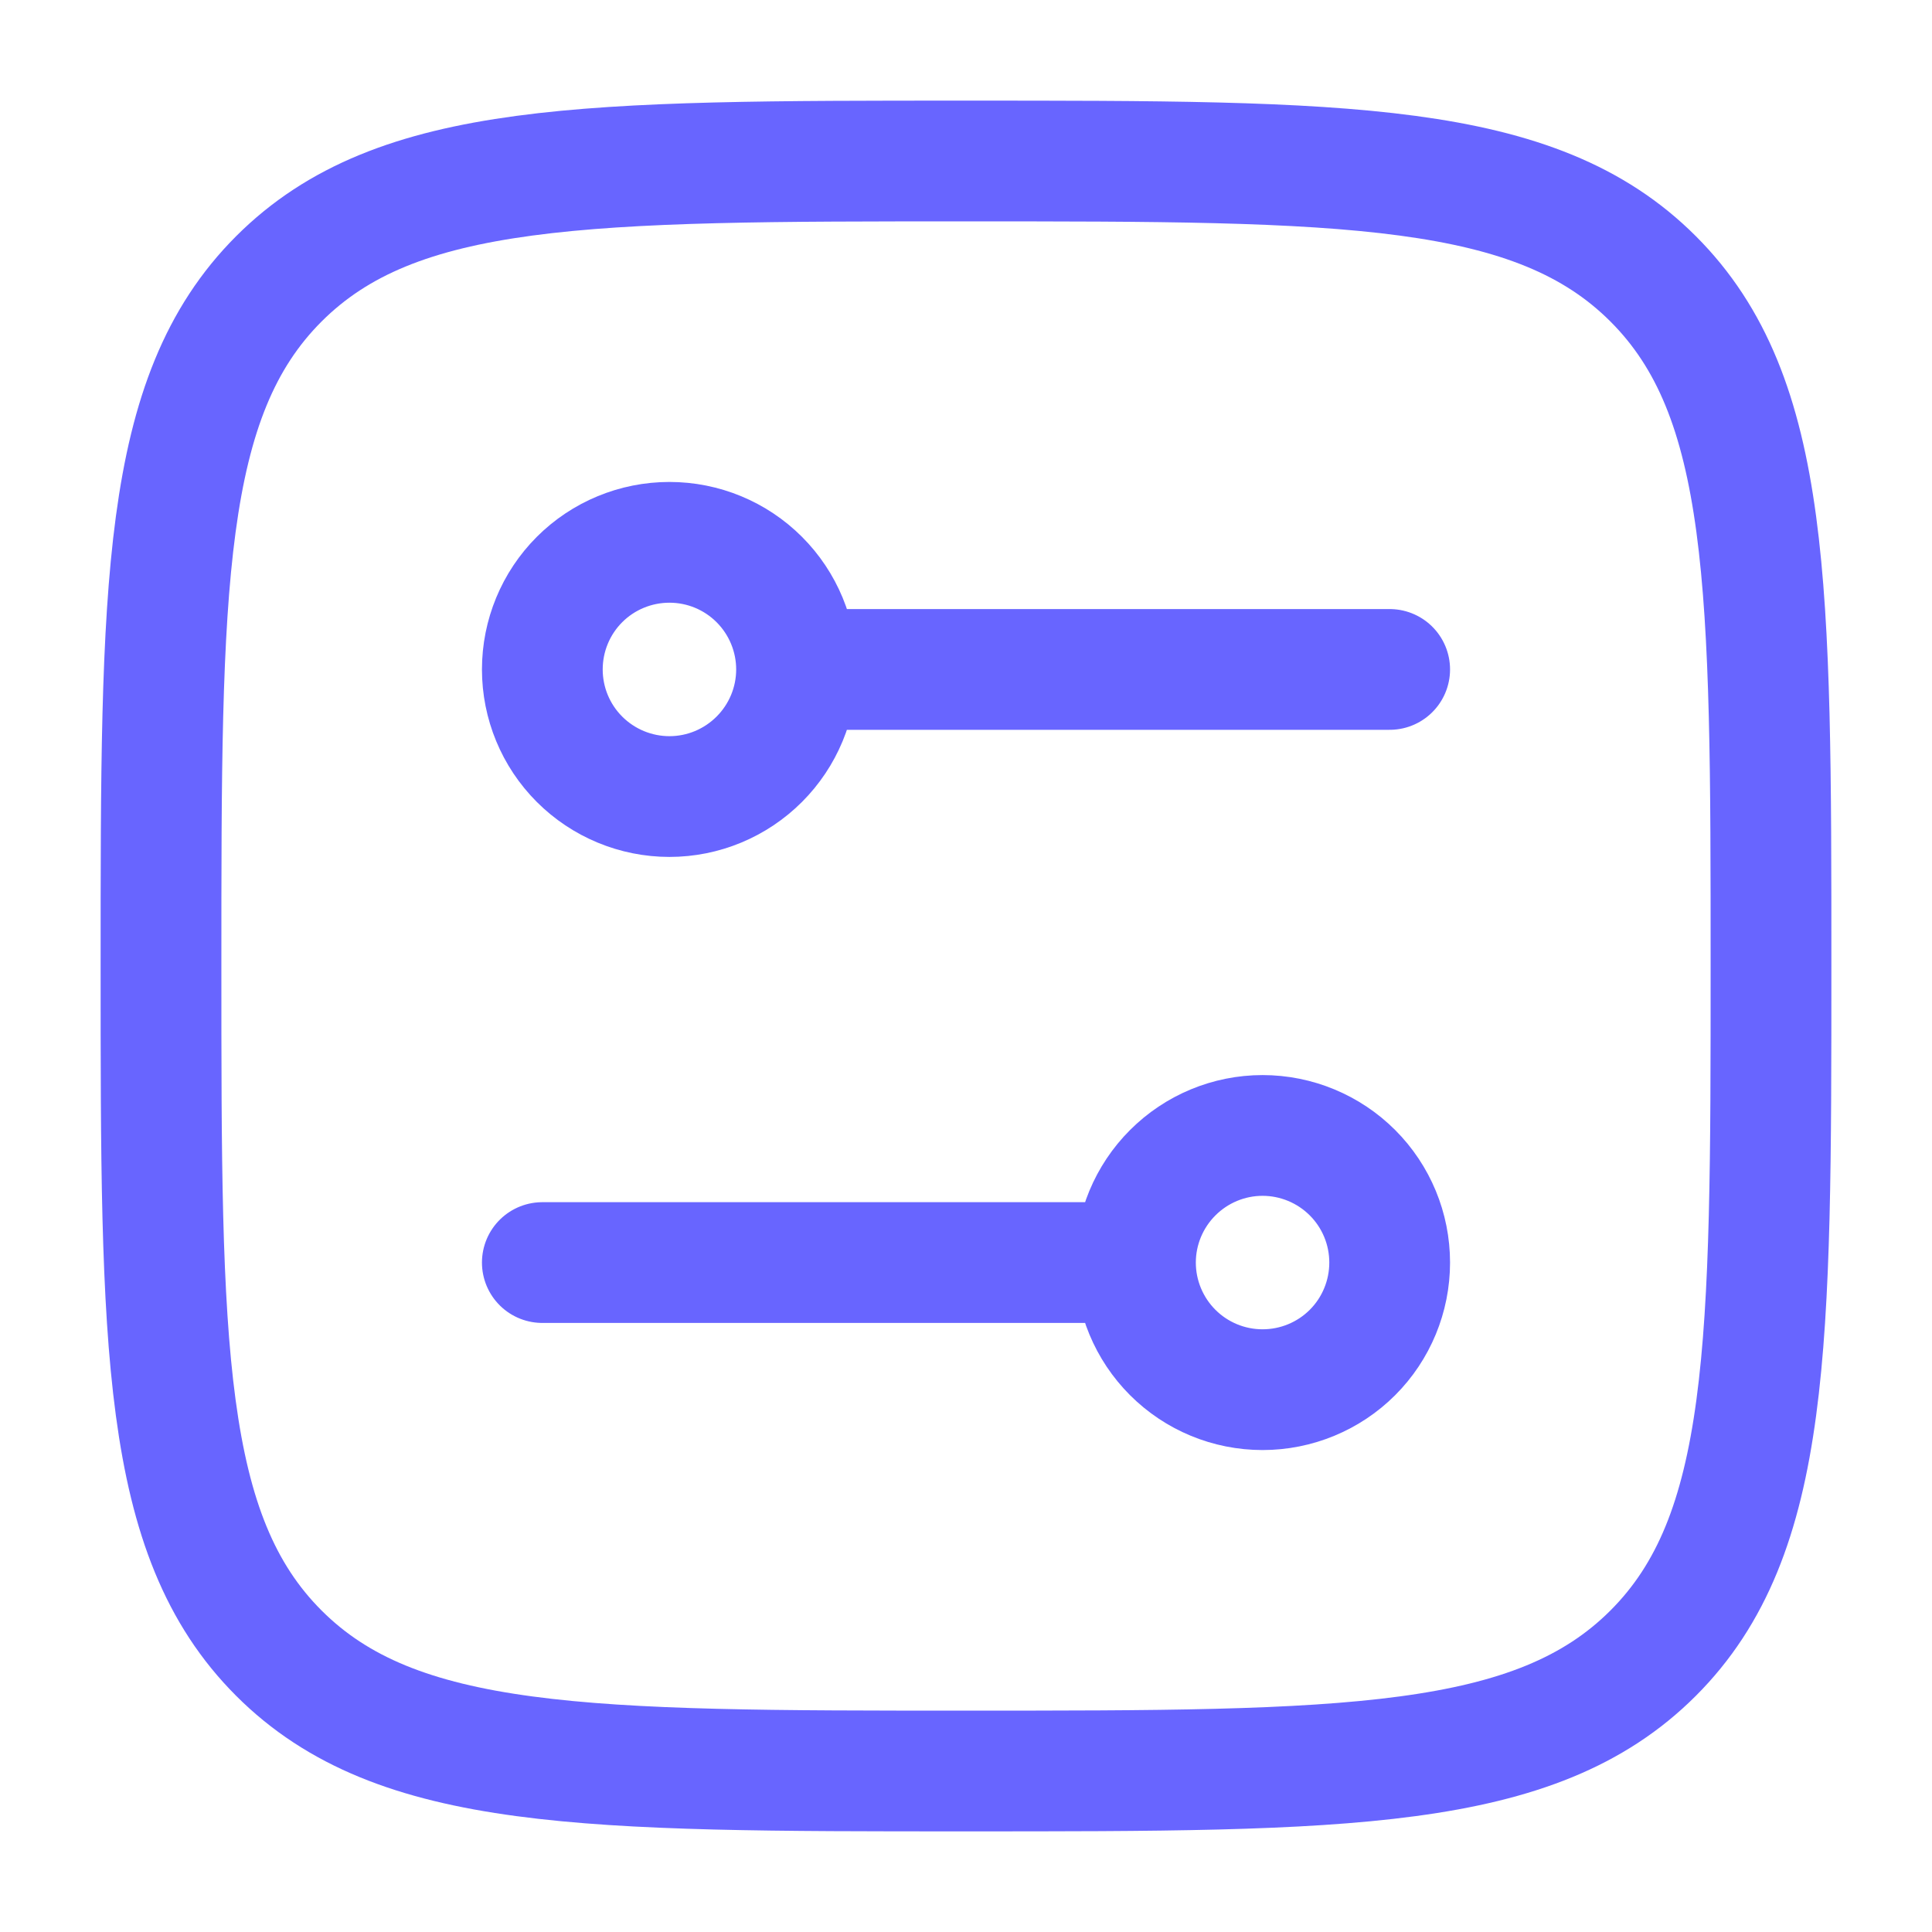
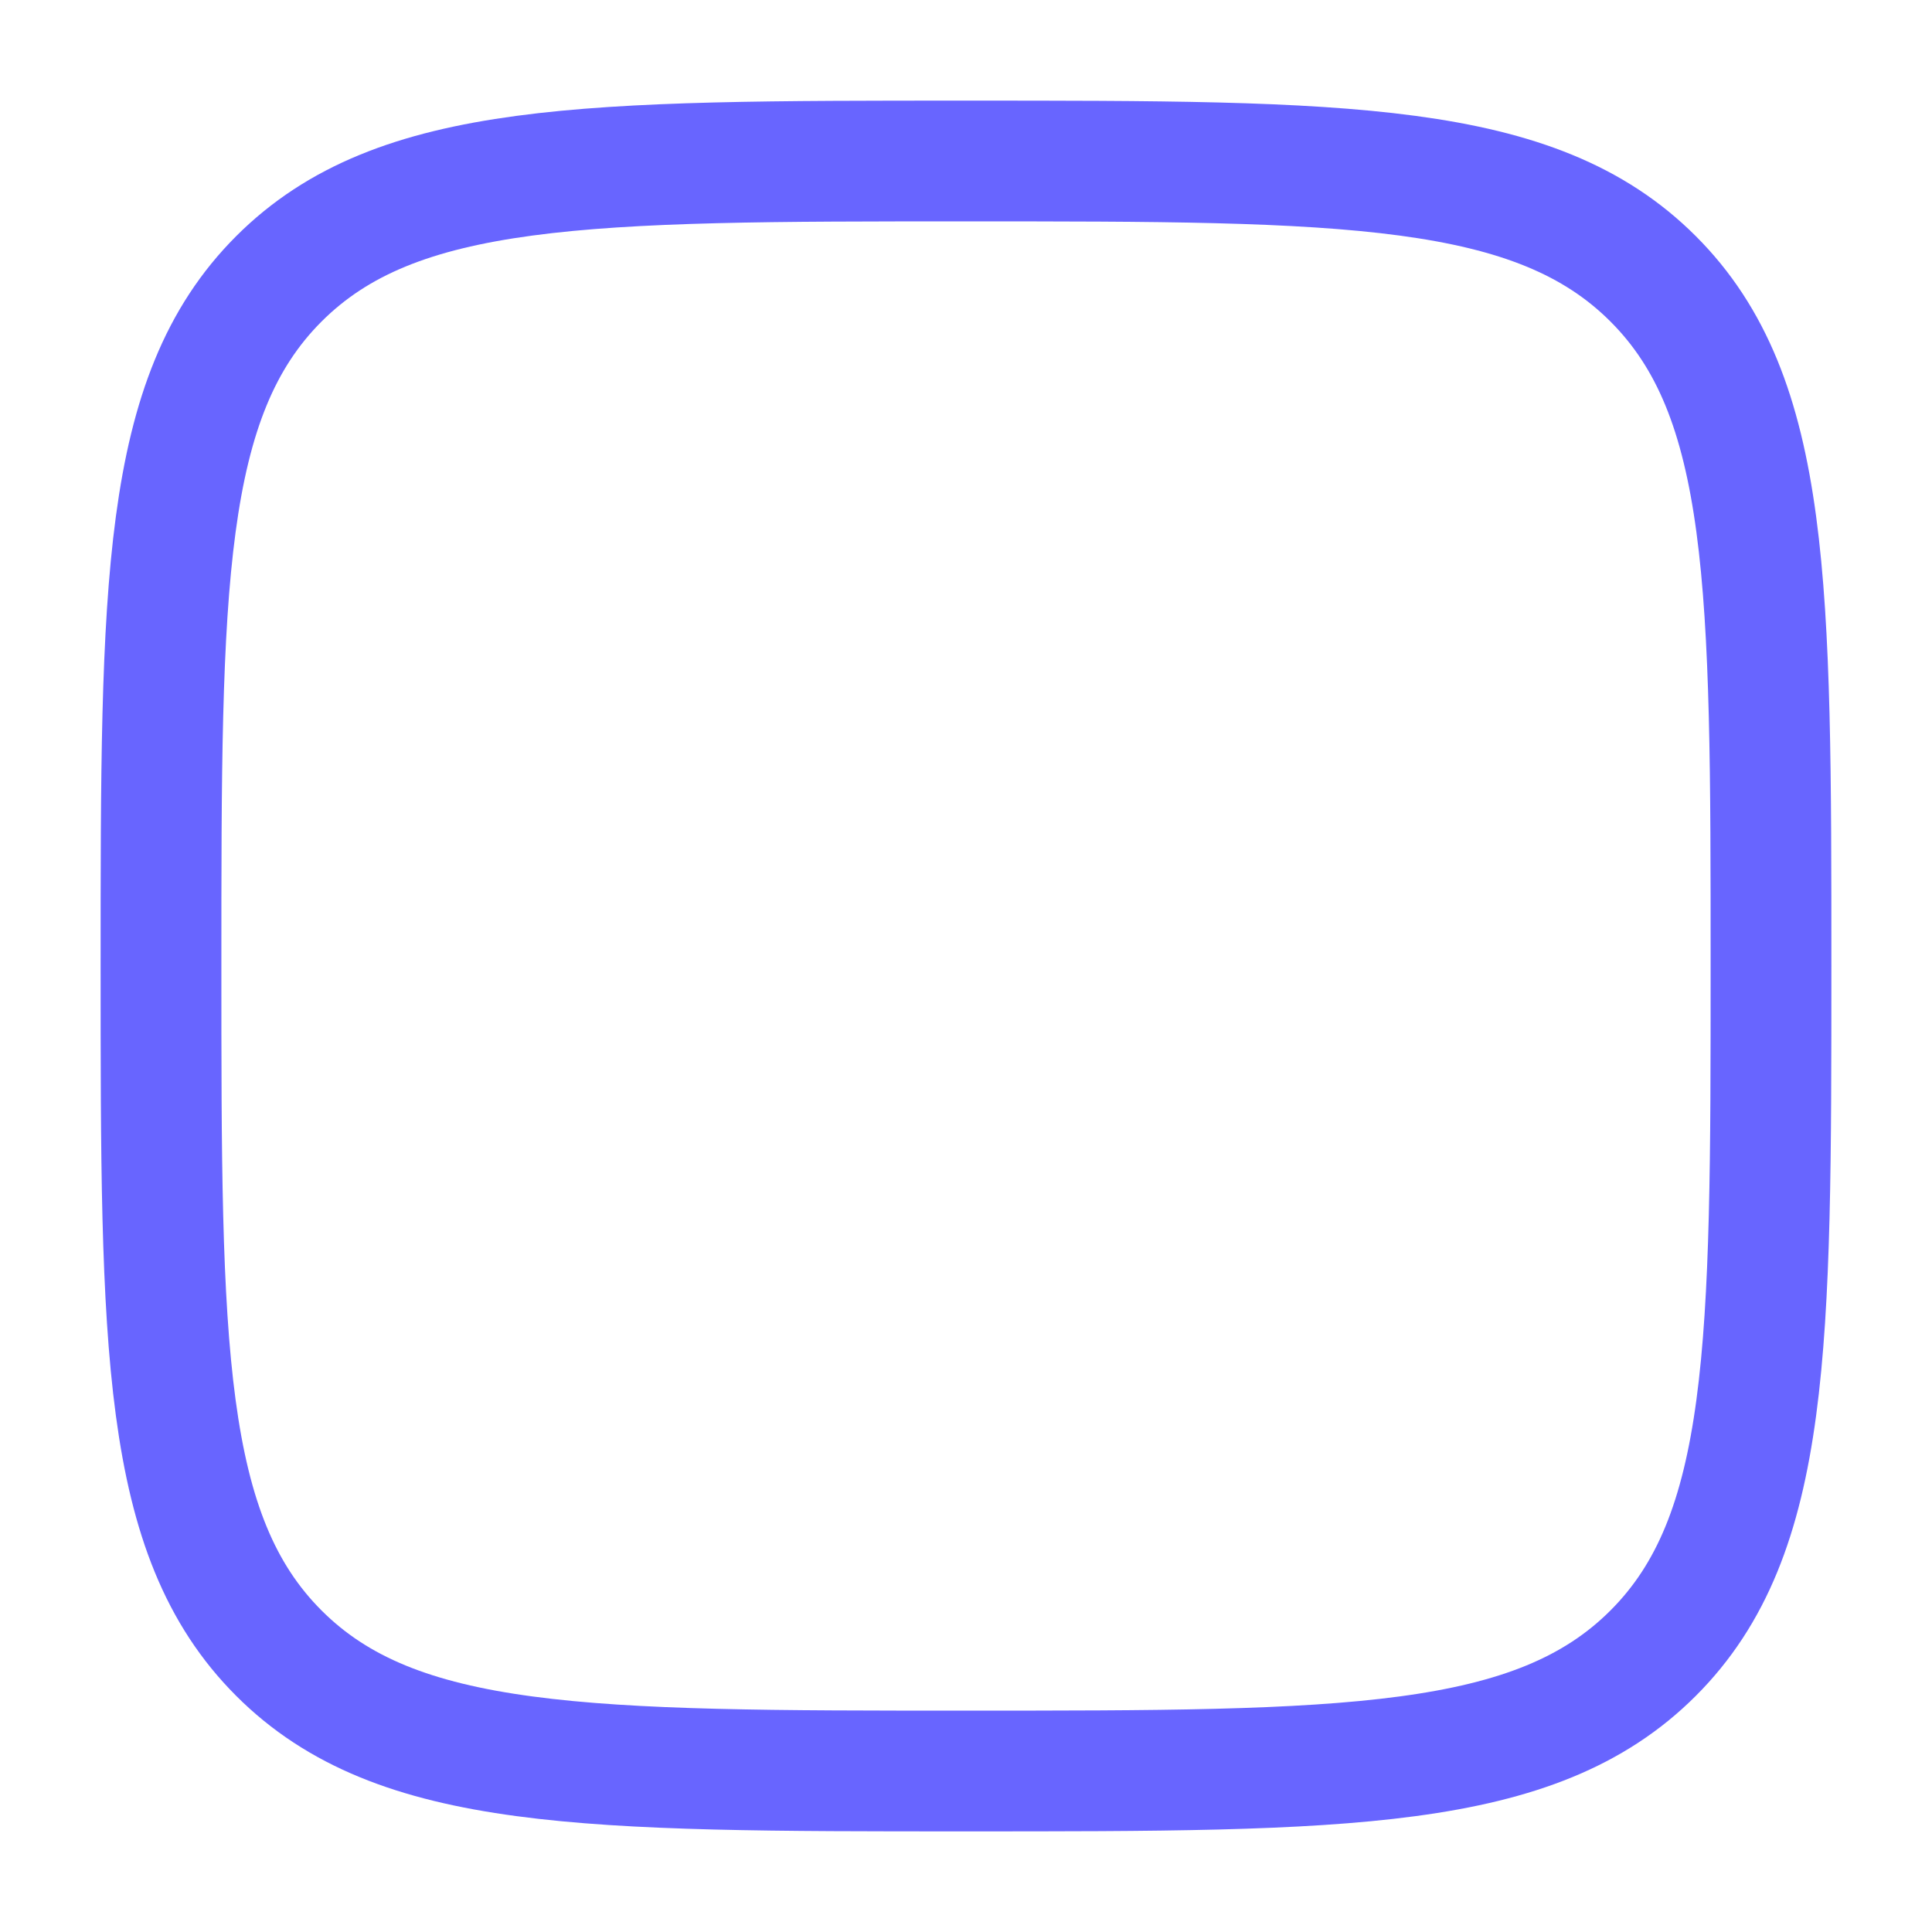
<svg xmlns="http://www.w3.org/2000/svg" width="24" height="24" viewBox="0 0 24 24" fill="none">
  <path d="M2 12C2 7.286 2 4.928 3.464 3.464C4.928 2 7.285 2 12 2C16.714 2 19.072 2 20.536 3.464C22 4.928 22 7.285 22 12C22 16.714 22 19.072 20.536 20.536C19.072 22 16.715 22 12 22C7.286 22 4.928 22 3.464 20.536C2 19.072 2 16.715 2 12Z" stroke="#6865FF" stroke-width="1.5" stroke-linecap="round" stroke-linejoin="round" />
-   <path d="M9.895 8.316C9.895 7.897 9.728 7.495 9.432 7.199C9.136 6.903 8.735 6.737 8.316 6.737C7.897 6.737 7.495 6.903 7.199 7.199C6.903 7.495 6.737 7.897 6.737 8.316C6.737 8.735 6.903 9.136 7.199 9.432C7.495 9.728 7.897 9.895 8.316 9.895C8.735 9.895 9.136 9.728 9.432 9.432C9.728 9.136 9.895 8.735 9.895 8.316ZM9.895 8.316H17.263M14.105 15.684C14.105 15.265 14.272 14.864 14.568 14.568C14.864 14.272 15.265 14.105 15.684 14.105C16.103 14.105 16.505 14.272 16.801 14.568C17.097 14.864 17.263 15.265 17.263 15.684C17.263 16.103 17.097 16.505 16.801 16.801C16.505 17.097 16.103 17.263 15.684 17.263C15.265 17.263 14.864 17.097 14.568 16.801C14.272 16.505 14.105 16.103 14.105 15.684ZM14.105 15.684H6.737" stroke="#6865FF" stroke-width="1.5" stroke-linecap="round" stroke-linejoin="round" />
</svg>